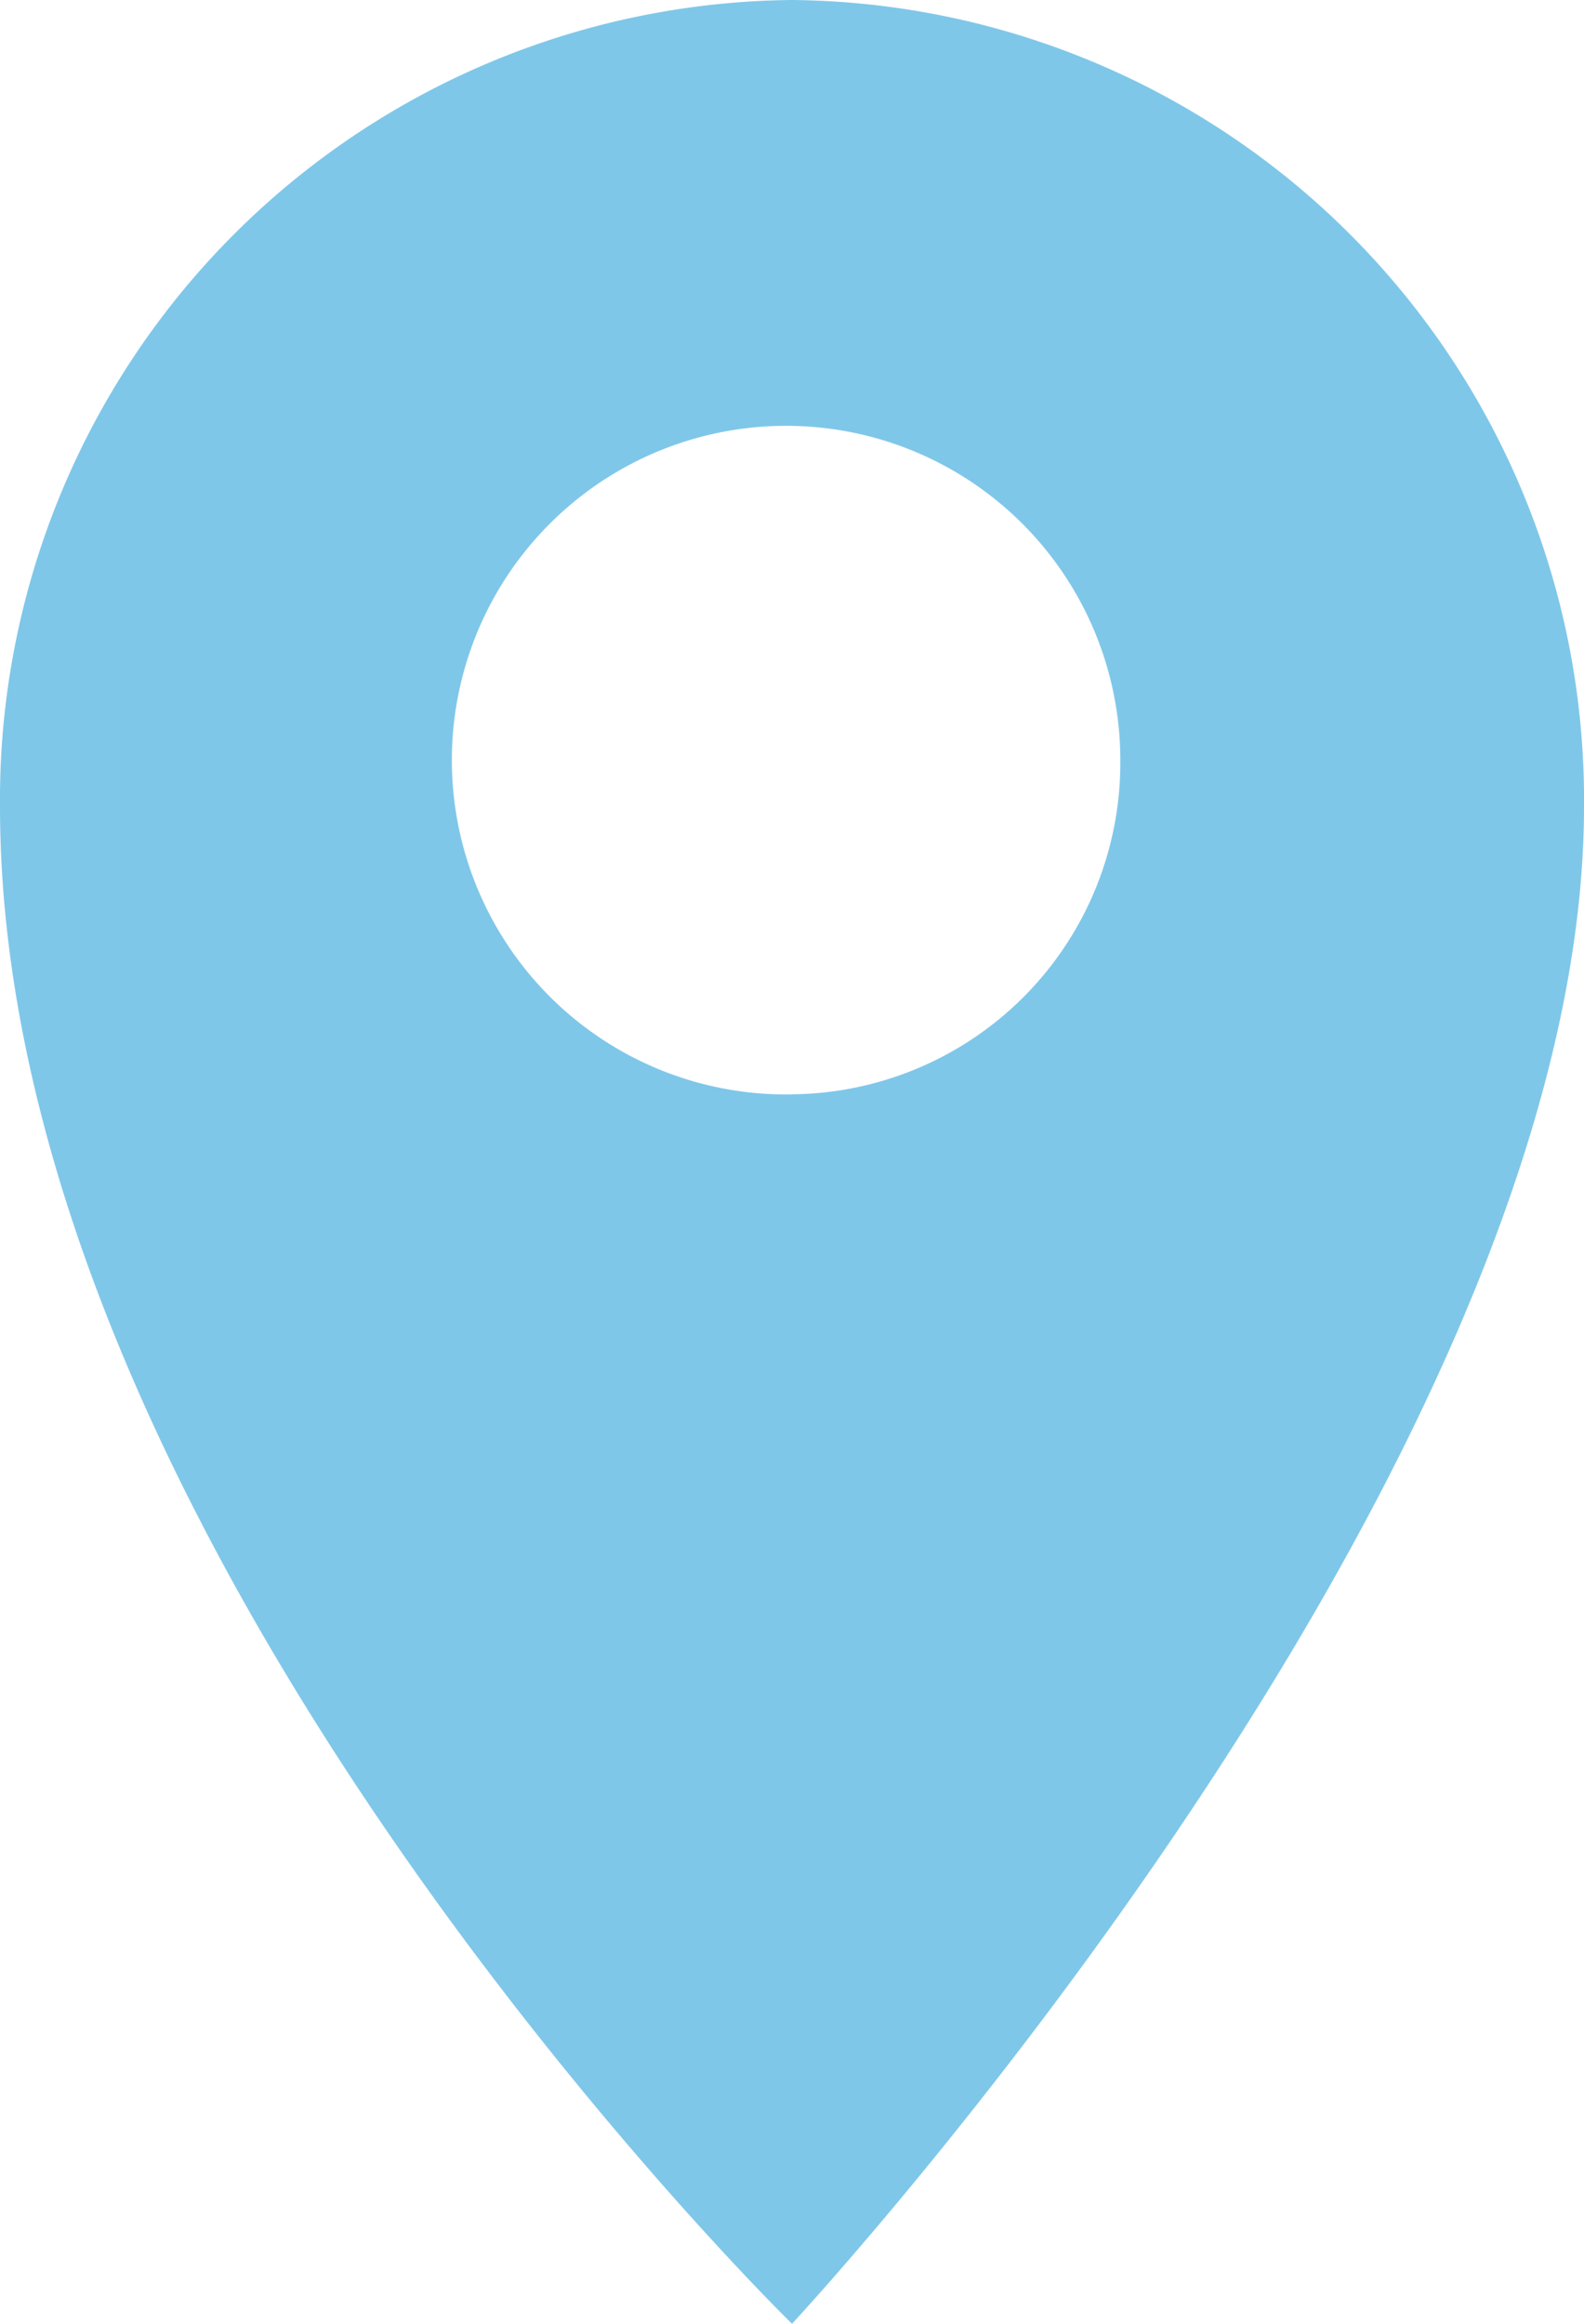
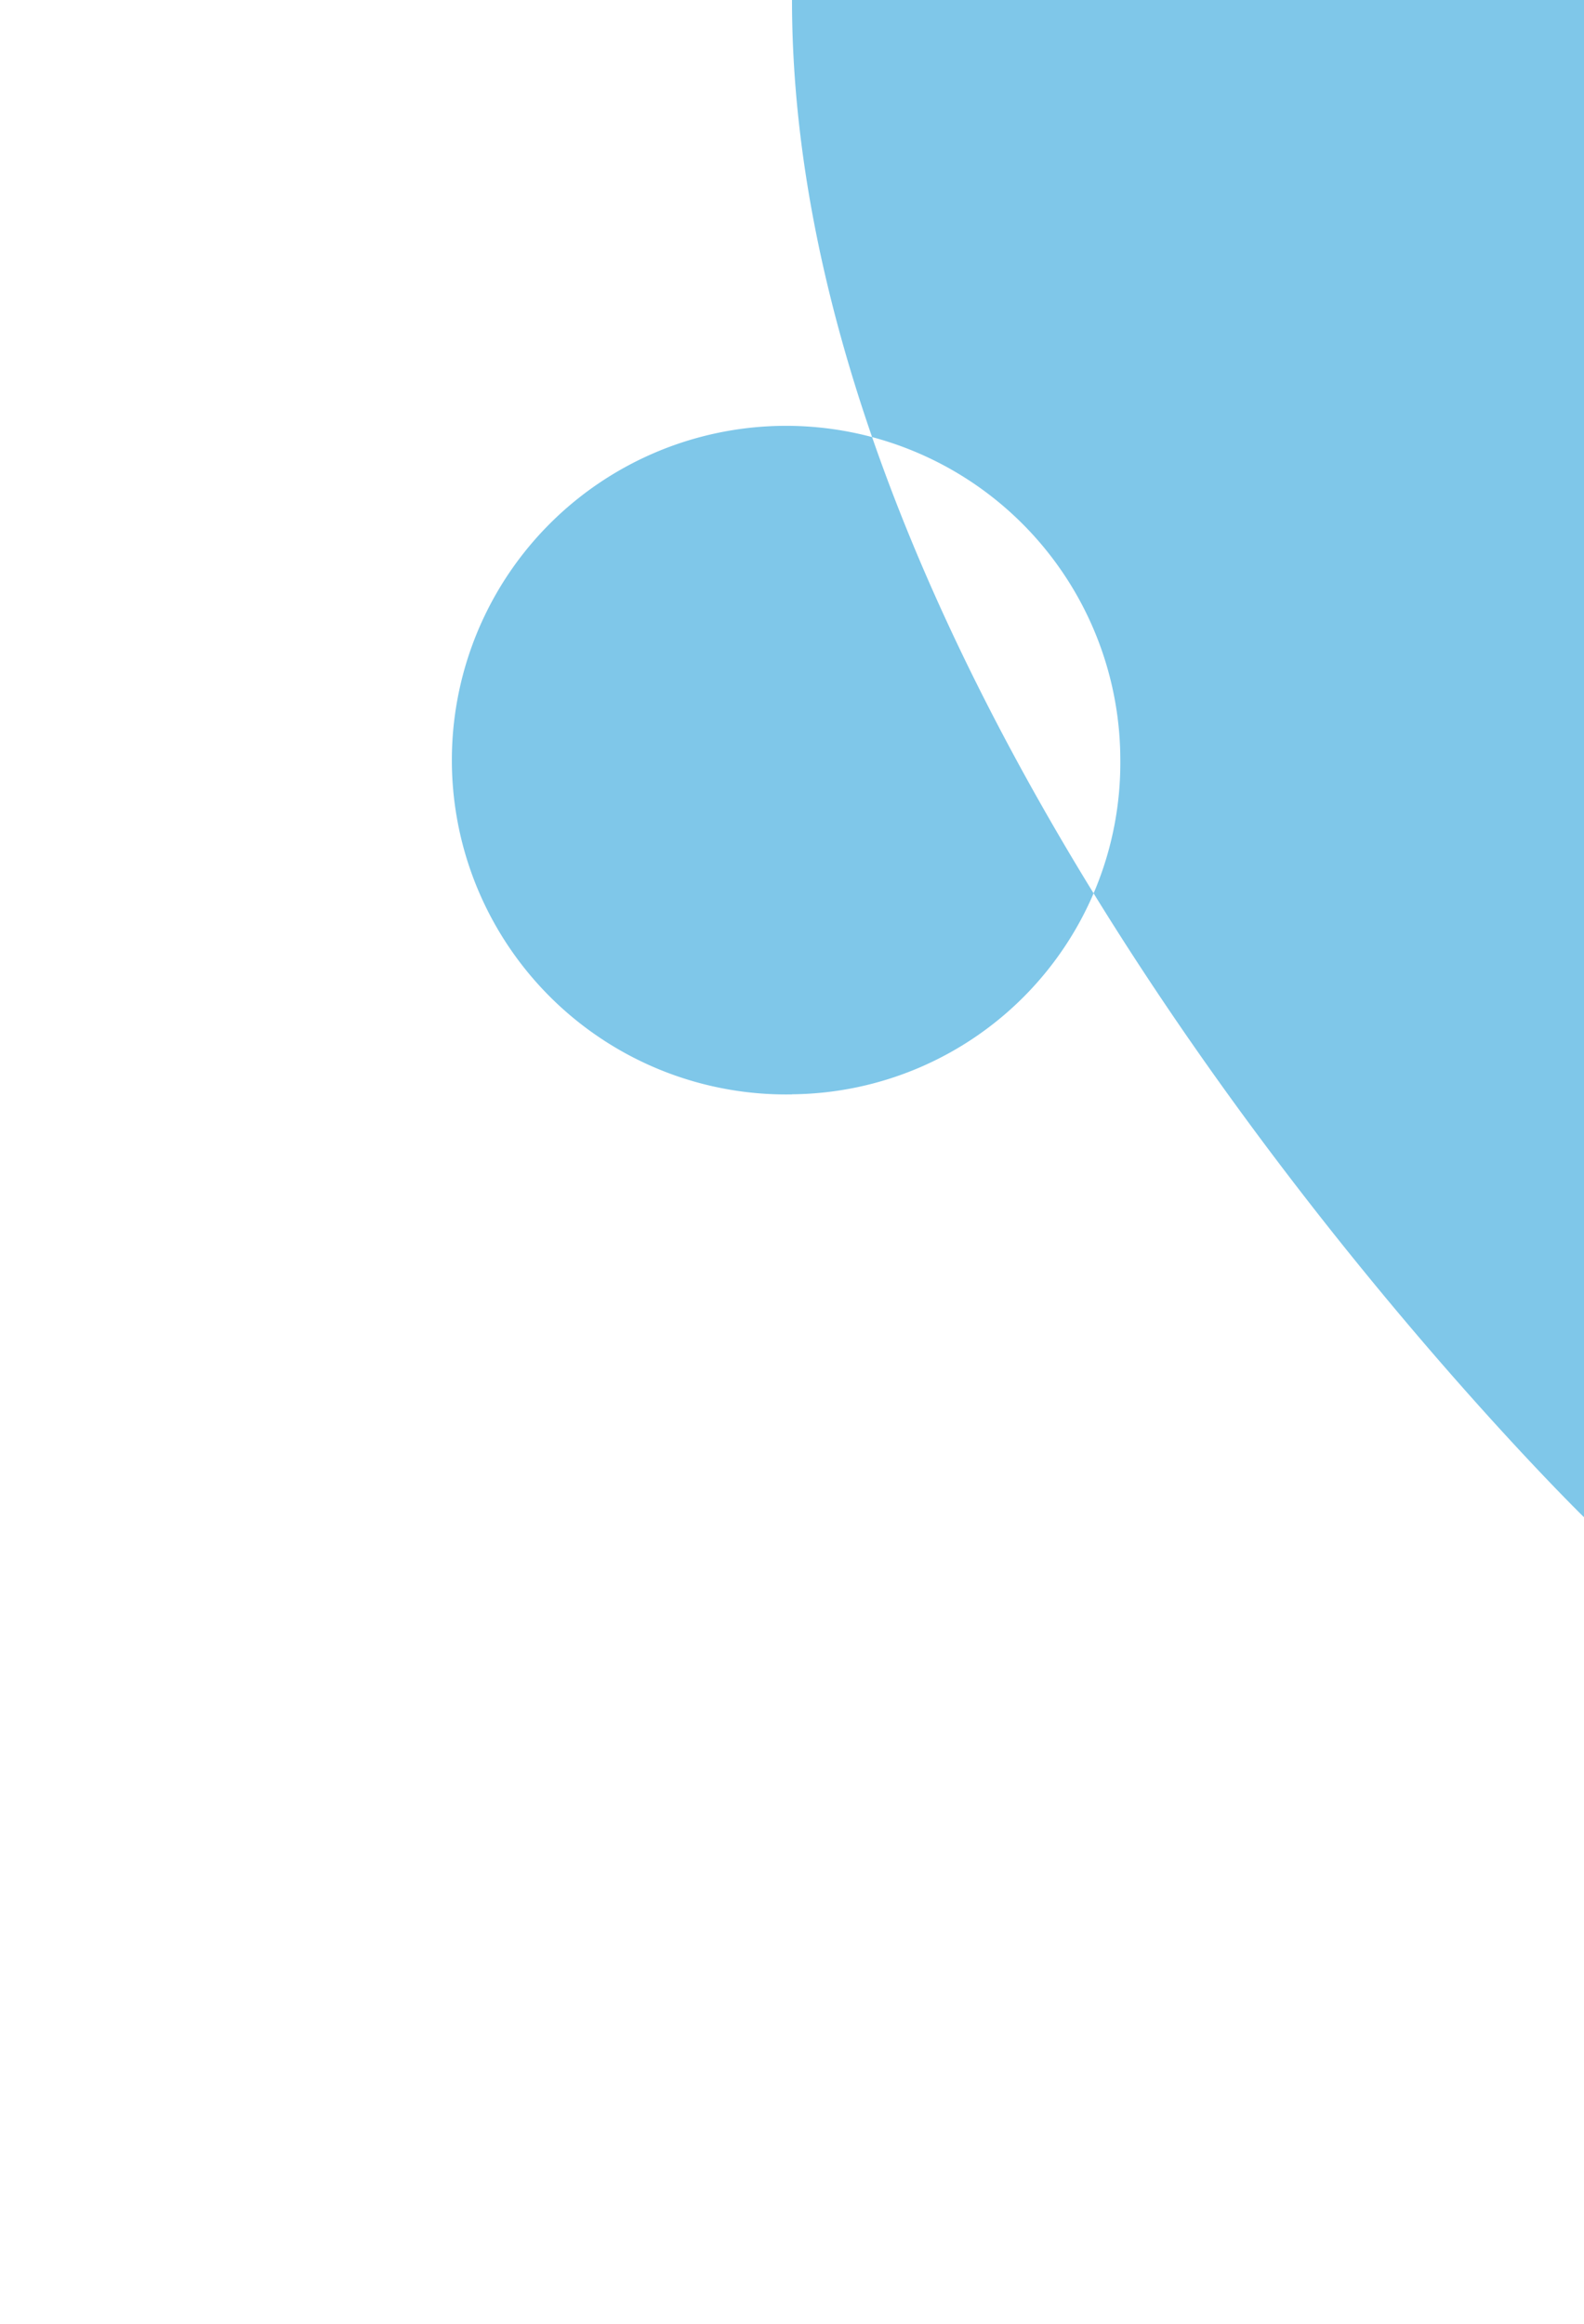
<svg xmlns="http://www.w3.org/2000/svg" width="15" height="22" viewBox="0 0 15 22">
  <defs>
    <style>
      .cls-1 {
        fill: #7fc7e9;
        fill-rule: evenodd;
      }
    </style>
  </defs>
-   <path id="adress" class="cls-1" d="M487.5,246a7.57,7.57,0,0,0-7.5,7.636c0,7.047,7.5,14.364,7.5,14.364s7.5-8.056,7.5-14.364A7.57,7.57,0,0,0,487.5,246Zm0,10.361a3.165,3.165,0,1,1,3.109-3.164A3.137,3.137,0,0,1,487.5,256.36Z" transform="translate(-480 -246)" />
+   <path id="adress" class="cls-1" d="M487.5,246c0,7.047,7.5,14.364,7.5,14.364s7.5-8.056,7.5-14.364A7.57,7.57,0,0,0,487.5,246Zm0,10.361a3.165,3.165,0,1,1,3.109-3.164A3.137,3.137,0,0,1,487.5,256.36Z" transform="translate(-480 -246)" />
</svg>